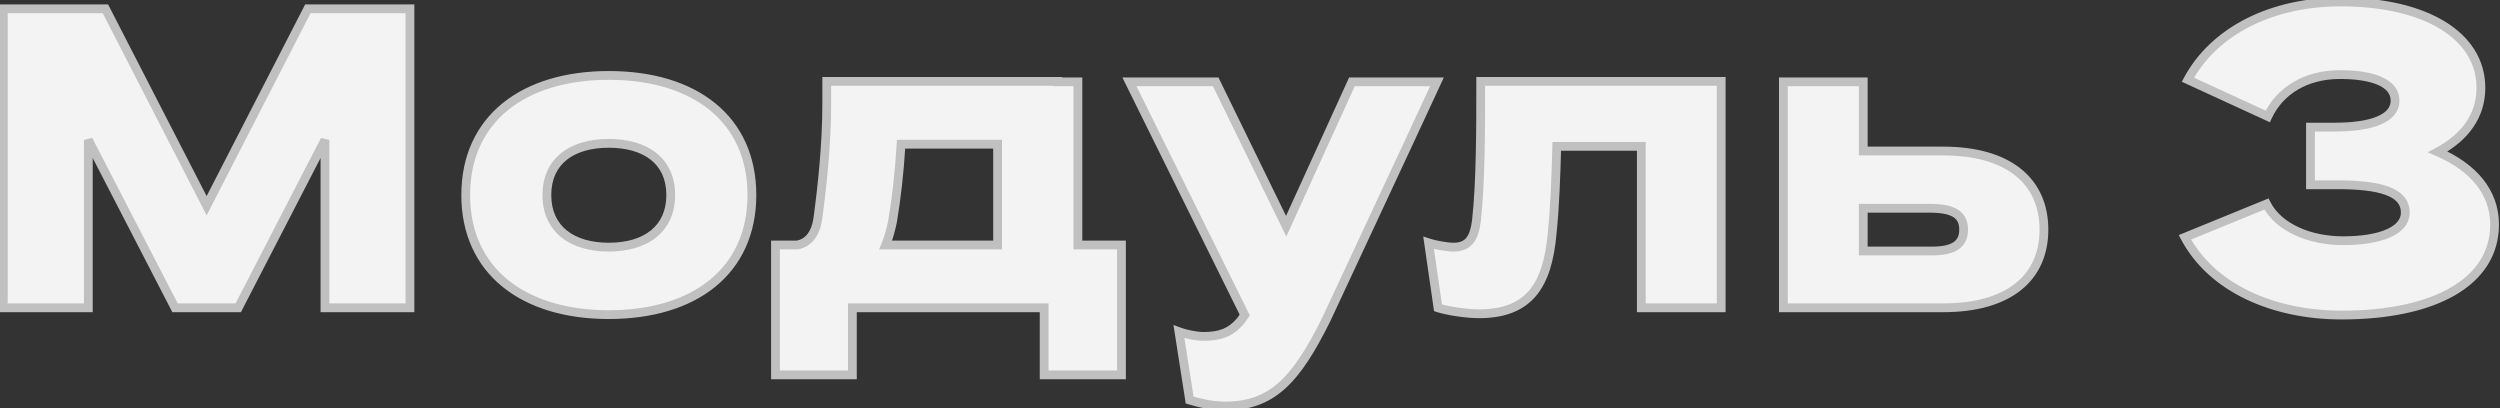
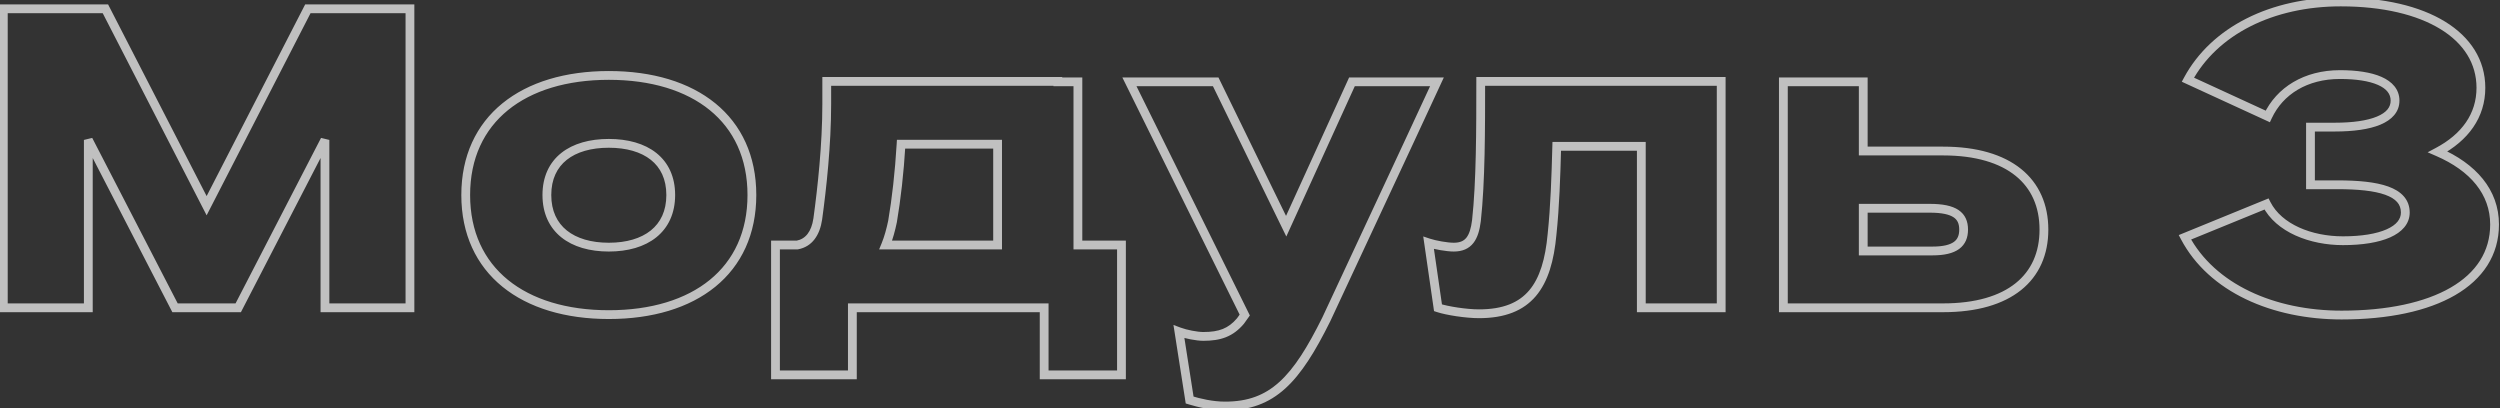
<svg xmlns="http://www.w3.org/2000/svg" width="398" height="65" viewBox="0 0 398 65" fill="none">
  <rect x="0" y="0" width="398" height="65" fill="#333333" stroke="none" />
-   <path d="M0.528 49H14.06V22.276L27.864 49H37.928L51.732 22.276V49H65.264V1.4H49.012L32.896 32.748L16.78 1.4H0.528V49ZM119.702 31.048C119.702 18.944 110.59 12.008 96.922 12.008C83.322 12.008 74.142 18.944 74.142 31.048C74.142 43.152 83.322 50.088 96.922 50.088C110.59 50.088 119.702 43.152 119.702 31.048ZM87.062 31.048C87.062 25.608 91.074 22.82 96.922 22.82C102.77 22.82 106.782 25.608 106.782 31.048C106.782 36.488 102.77 39.344 96.922 39.344C91.074 39.344 87.062 36.488 87.062 31.048ZM130.19 34.856C129.85 37.168 128.762 38.664 126.926 39.004H123.458V59.676H135.698V49H166.23V59.676H178.538V39.004H171.602V13.028H168.406C168.406 12.96 168.406 12.96 168.406 12.96H131.618V16.564C131.618 23.024 130.87 29.892 130.19 34.856ZM142.09 35.264C142.702 31.66 143.178 27.512 143.45 22.956H158.818V39.004H141.002C141.478 37.848 141.818 36.556 142.09 35.264ZM228.763 13.028H215.231L204.759 36.012L193.539 13.028H179.803L198.163 50.156L197.483 51.108C195.919 52.944 194.219 53.556 191.567 53.556C190.547 53.556 188.779 53.216 187.691 52.808L189.391 63.688C190.955 64.164 192.995 64.64 195.035 64.64C202.583 64.64 206.391 60.424 211.151 50.836C216.999 38.256 222.915 25.676 228.763 13.028ZM231.446 39.344C230.358 39.344 228.454 39.004 227.434 38.664L228.93 49C230.358 49.476 233.418 49.952 235.458 49.952C243.414 49.952 246.338 45.464 247.086 37.304C247.562 32.748 247.698 28.192 247.834 23.296H261.298V49H274.014V12.96H235.73C235.73 20.508 235.73 28.94 235.05 35.128C234.71 37.848 233.826 39.344 231.446 39.344ZM283.913 49H309.345C319.885 49 325.393 44.172 325.393 36.556C325.393 28.94 319.885 24.044 309.345 24.044H296.629V13.028H283.913V49ZM312.609 36.556C312.609 38.732 311.249 39.956 307.645 39.956H296.629V33.156H307.237C311.181 33.156 312.609 34.312 312.609 36.556ZM397.136 35.74C397.136 30.572 393.736 26.628 388.092 24.18C392.444 21.868 394.96 18.4 394.96 13.98C394.96 5.684 386.188 0.312 372.656 0.312C361.708 0.312 352.528 4.868 348.312 12.688L361.028 18.536C362.932 14.456 367.08 11.872 372.52 11.872C377.688 11.872 381.292 13.164 381.292 16.02C381.292 18.876 377.552 20.236 371.704 20.236H367.828V29.416H372.112C378.64 29.416 382.924 30.436 382.924 33.836C382.924 36.692 379.048 38.324 372.996 38.324C367.896 38.324 362.796 36.352 360.824 32.476L347.836 37.78C352.12 45.872 361.912 50.156 372.792 50.156C387.548 50.156 397.136 44.92 397.136 35.74Z" fill="#F3F3F3" />
  <path d="M0.528 49H-0.172V49.7H0.528V49ZM14.06 49V49.7H14.76V49H14.06ZM14.06 22.276L14.682 21.955L13.36 22.276H14.06ZM27.864 49L27.242 49.321L27.438 49.7H27.864V49ZM37.928 49V49.7H38.354L38.55 49.321L37.928 49ZM51.732 22.276H52.432L51.11 21.955L51.732 22.276ZM51.732 49H51.032V49.7H51.732V49ZM65.264 49V49.7H65.964V49H65.264ZM65.264 1.4H65.964V0.7H65.264V1.4ZM49.012 1.4V0.7H48.585L48.389 1.08L49.012 1.4ZM32.896 32.748L32.273 33.068L32.896 34.279L33.519 33.068L32.896 32.748ZM16.78 1.4L17.402 1.08L17.207 0.7H16.78V1.4ZM0.528 1.4V0.7H-0.172V1.4H0.528ZM0.528 49.7H14.06V48.3H0.528V49.7ZM14.76 49V22.276H13.36V49H14.76ZM13.438 22.597L27.242 49.321L28.486 48.679L14.682 21.955L13.438 22.597ZM27.864 49.7H37.928V48.3H27.864V49.7ZM38.55 49.321L52.354 22.597L51.11 21.955L37.306 48.679L38.55 49.321ZM51.032 22.276V49H52.432V22.276H51.032ZM51.732 49.7H65.264V48.3H51.732V49.7ZM65.964 49V1.4H64.564V49H65.964ZM65.264 0.7H49.012V2.1H65.264V0.7ZM48.389 1.08L32.273 32.428L33.519 33.068L49.635 1.72L48.389 1.08ZM33.519 32.428L17.402 1.08L16.157 1.72L32.273 33.068L33.519 32.428ZM16.78 0.7H0.528V2.1H16.78V0.7ZM-0.172 1.4V49H1.228V1.4H-0.172ZM120.402 31.048C120.402 24.804 118.043 19.837 113.879 16.446C109.733 13.069 103.866 11.308 96.922 11.308V12.708C103.646 12.708 109.168 14.415 112.995 17.532C116.805 20.635 119.002 25.188 119.002 31.048H120.402ZM96.922 11.308C90.011 11.308 84.144 13.07 79.99 16.446C75.819 19.836 73.442 24.802 73.442 31.048H74.842C74.842 25.19 77.055 20.636 80.873 17.532C84.71 14.414 90.233 12.708 96.922 12.708V11.308ZM73.442 31.048C73.442 37.294 75.819 42.26 79.99 45.65C84.144 49.026 90.011 50.788 96.922 50.788V49.388C90.233 49.388 84.71 47.682 80.873 44.564C77.055 41.46 74.842 36.906 74.842 31.048H73.442ZM96.922 50.788C103.866 50.788 109.733 49.026 113.879 45.65C118.043 42.259 120.402 37.292 120.402 31.048H119.002C119.002 36.908 116.805 41.461 112.995 44.564C109.168 47.681 103.646 49.388 96.922 49.388V50.788ZM87.762 31.048C87.762 28.518 88.685 26.672 90.234 25.442C91.805 24.194 94.098 23.52 96.922 23.52V22.12C93.897 22.12 91.26 22.84 89.363 24.346C87.444 25.87 86.362 28.138 86.362 31.048H87.762ZM96.922 23.52C99.745 23.52 102.038 24.194 103.609 25.442C105.158 26.672 106.082 28.518 106.082 31.048H107.482C107.482 28.138 106.399 25.87 104.48 24.346C102.584 22.84 99.946 22.12 96.922 22.12V23.52ZM106.082 31.048C106.082 33.579 105.158 35.443 103.606 36.69C102.034 37.955 99.742 38.644 96.922 38.644V40.044C99.95 40.044 102.588 39.306 104.483 37.782C106.4 36.241 107.482 33.957 107.482 31.048H106.082ZM96.922 38.644C94.102 38.644 91.81 37.955 90.237 36.69C88.686 35.443 87.762 33.579 87.762 31.048H86.362C86.362 33.957 87.444 36.241 89.36 37.782C91.256 39.306 93.894 40.044 96.922 40.044V38.644ZM130.19 34.856L130.882 34.958L130.883 34.951L130.19 34.856ZM126.926 39.004V39.704H126.99L127.053 39.692L126.926 39.004ZM123.458 39.004V38.304H122.758V39.004H123.458ZM123.458 59.676H122.758V60.376H123.458V59.676ZM135.698 59.676V60.376H136.398V59.676H135.698ZM135.698 49V48.3H134.998V49H135.698ZM166.23 49H166.93V48.3H166.23V49ZM166.23 59.676H165.53V60.376H166.23V59.676ZM178.538 59.676V60.376H179.238V59.676H178.538ZM178.538 39.004H179.238V38.304H178.538V39.004ZM171.602 39.004H170.902V39.704H171.602V39.004ZM171.602 13.028H172.302V12.328H171.602V13.028ZM168.406 13.028H167.706V13.728H168.406V13.028ZM168.406 12.96H169.106V12.26H168.406V12.96ZM131.618 12.96V12.26H130.918V12.96H131.618ZM142.09 35.264L142.775 35.408L142.777 35.395L142.78 35.381L142.09 35.264ZM143.45 22.956V22.256H142.79L142.751 22.914L143.45 22.956ZM158.818 22.956H159.518V22.256H158.818V22.956ZM158.818 39.004V39.704H159.518V39.004H158.818ZM141.002 39.004L140.354 38.737L139.956 39.704H141.002V39.004ZM129.497 34.754C129.181 36.904 128.225 38.051 126.798 38.316L127.053 39.692C129.298 39.277 130.518 37.432 130.882 34.958L129.497 34.754ZM126.926 38.304H123.458V39.704H126.926V38.304ZM122.758 39.004V59.676H124.158V39.004H122.758ZM123.458 60.376H135.698V58.976H123.458V60.376ZM136.398 59.676V49H134.998V59.676H136.398ZM135.698 49.7H166.23V48.3H135.698V49.7ZM165.53 49V59.676H166.93V49H165.53ZM166.23 60.376H178.538V58.976H166.23V60.376ZM179.238 59.676V39.004H177.838V59.676H179.238ZM178.538 38.304H171.602V39.704H178.538V38.304ZM172.302 39.004V13.028H170.902V39.004H172.302ZM171.602 12.328H168.406V13.728H171.602V12.328ZM169.106 13.028C169.106 13.028 169.106 13.028 169.106 13.028C169.106 13.027 169.106 13.027 169.106 13.027C169.106 13.027 169.106 13.027 169.106 13.027C169.106 13.027 169.106 13.027 169.106 13.026C169.106 13.026 169.106 13.026 169.106 13.026C169.106 13.026 169.106 13.026 169.106 13.026C169.106 13.025 169.106 13.025 169.106 13.025C169.106 13.025 169.106 13.025 169.106 13.025C169.106 13.025 169.106 13.025 169.106 13.024C169.106 13.024 169.106 13.024 169.106 13.024C169.106 13.024 169.106 13.024 169.106 13.024C169.106 13.024 169.106 13.024 169.106 13.023C169.106 13.023 169.106 13.023 169.106 13.023C169.106 13.023 169.106 13.023 169.106 13.023C169.106 13.022 169.106 13.022 169.106 13.022C169.106 13.022 169.106 13.022 169.106 13.022C169.106 13.022 169.106 13.022 169.106 13.021C169.106 13.021 169.106 13.021 169.106 13.021C169.106 13.021 169.106 13.021 169.106 13.021C169.106 13.021 169.106 13.021 169.106 13.02C169.106 13.02 169.106 13.02 169.106 13.02C169.106 13.02 169.106 13.02 169.106 13.02C169.106 13.02 169.106 13.019 169.106 13.019C169.106 13.019 169.106 13.019 169.106 13.019C169.106 13.019 169.106 13.019 169.106 13.018C169.106 13.018 169.106 13.018 169.106 13.018C169.106 13.018 169.106 13.018 169.106 13.018C169.106 13.018 169.106 13.018 169.106 13.017C169.106 13.017 169.106 13.017 169.106 13.017C169.106 13.017 169.106 13.017 169.106 13.017C169.106 13.017 169.106 13.017 169.106 13.016C169.106 13.016 169.106 13.016 169.106 13.016C169.106 13.016 169.106 13.016 169.106 13.016C169.106 13.016 169.106 13.015 169.106 13.015C169.106 13.015 169.106 13.015 169.106 13.015C169.106 13.015 169.106 13.015 169.106 13.015C169.106 13.014 169.106 13.014 169.106 13.014C169.106 13.014 169.106 13.014 169.106 13.014C169.106 13.014 169.106 13.014 169.106 13.014C169.106 13.014 169.106 13.013 169.106 13.013C169.106 13.013 169.106 13.013 169.106 13.013C169.106 13.013 169.106 13.013 169.106 13.013C169.106 13.012 169.106 13.012 169.106 13.012C169.106 13.012 169.106 13.012 169.106 13.012C169.106 13.012 169.106 13.012 169.106 13.012C169.106 13.011 169.106 13.011 169.106 13.011C169.106 13.011 169.106 13.011 169.106 13.011C169.106 13.011 169.106 13.011 169.106 13.011C169.106 13.011 169.106 13.01 169.106 13.01C169.106 13.01 169.106 13.01 169.106 13.01C169.106 13.01 169.106 13.01 169.106 13.01C169.106 13.009 169.106 13.009 169.106 13.009C169.106 13.009 169.106 13.009 169.106 13.009C169.106 13.009 169.106 13.009 169.106 13.009C169.106 13.009 169.106 13.008 169.106 13.008C169.106 13.008 169.106 13.008 169.106 13.008C169.106 13.008 169.106 13.008 169.106 13.008C169.106 13.008 169.106 13.008 169.106 13.007C169.106 13.007 169.106 13.007 169.106 13.007C169.106 13.007 169.106 13.007 169.106 13.007C169.106 13.007 169.106 13.007 169.106 13.007C169.106 13.006 169.106 13.006 169.106 13.006C169.106 13.006 169.106 13.006 169.106 13.006C169.106 13.006 169.106 13.006 169.106 13.006C169.106 13.005 169.106 13.005 169.106 13.005C169.106 13.005 169.106 13.005 169.106 13.005C169.106 13.005 169.106 13.005 169.106 13.005C169.106 13.005 169.106 13.004 169.106 13.004C169.106 13.004 169.106 13.004 169.106 13.004C169.106 13.004 169.106 13.004 169.106 13.004C169.106 13.004 169.106 13.004 169.106 13.003C169.106 13.003 169.106 13.003 169.106 13.003C169.106 13.003 169.106 13.003 169.106 13.003C169.106 13.003 169.106 13.003 169.106 13.003C169.106 13.002 169.106 13.002 169.106 13.002C169.106 13.002 169.106 13.002 169.106 13.002C169.106 13.002 169.106 13.002 169.106 13.002C169.106 13.002 169.106 13.002 169.106 13.001C169.106 13.001 169.106 13.001 169.106 13.001C169.106 13.001 169.106 13.001 169.106 13.001C169.106 13.001 169.106 13.001 169.106 13.001C169.106 13.001 169.106 13 169.106 13C169.106 13 169.106 13 169.106 13C169.106 13 169.106 13 169.106 13C169.106 13 169.106 12.999 169.106 12.999C169.106 12.999 169.106 12.999 169.106 12.999C169.106 12.999 169.106 12.999 169.106 12.999C169.106 12.999 169.106 12.999 169.106 12.999C169.106 12.998 169.106 12.998 169.106 12.998C169.106 12.998 169.106 12.998 169.106 12.998C169.106 12.998 169.106 12.998 169.106 12.998C169.106 12.998 169.106 12.998 169.106 12.998C169.106 12.997 169.106 12.997 169.106 12.997C169.106 12.997 169.106 12.997 169.106 12.997C169.106 12.997 169.106 12.997 169.106 12.997C169.106 12.997 169.106 12.997 169.106 12.996C169.106 12.996 169.106 12.996 169.106 12.996C169.106 12.996 169.106 12.996 169.106 12.996C169.106 12.996 169.106 12.996 169.106 12.996C169.106 12.996 169.106 12.995 169.106 12.995C169.106 12.995 169.106 12.995 169.106 12.995C169.106 12.995 169.106 12.995 169.106 12.995C169.106 12.995 169.106 12.995 169.106 12.995C169.106 12.995 169.106 12.995 169.106 12.994C169.106 12.994 169.106 12.994 169.106 12.994C169.106 12.994 169.106 12.994 169.106 12.994C169.106 12.994 169.106 12.994 169.106 12.994C169.106 12.994 169.106 12.993 169.106 12.993C169.106 12.993 169.106 12.993 169.106 12.993C169.106 12.993 169.106 12.993 169.106 12.993C169.106 12.993 169.106 12.993 169.106 12.993C169.106 12.993 169.106 12.992 169.106 12.992C169.106 12.992 169.106 12.992 169.106 12.992C169.106 12.992 169.106 12.992 169.106 12.992C169.106 12.992 169.106 12.992 169.106 12.992C169.106 12.992 169.106 12.992 169.106 12.992C169.106 12.991 169.106 12.991 169.106 12.991C169.106 12.991 169.106 12.991 169.106 12.991C169.106 12.991 169.106 12.991 169.106 12.991C169.106 12.991 169.106 12.991 169.106 12.991C169.106 12.99 169.106 12.99 169.106 12.99C169.106 12.99 169.106 12.99 169.106 12.99C169.106 12.99 169.106 12.99 169.106 12.99C169.106 12.99 169.106 12.99 169.106 12.99C169.106 12.989 169.106 12.989 169.106 12.989C169.106 12.989 169.106 12.989 169.106 12.989C169.106 12.989 169.106 12.989 169.106 12.989C169.106 12.989 169.106 12.989 169.106 12.989C169.106 12.989 169.106 12.989 169.106 12.989C169.106 12.988 169.106 12.988 169.106 12.988C169.106 12.988 169.106 12.988 169.106 12.988C169.106 12.988 169.106 12.988 169.106 12.988C169.106 12.988 169.106 12.988 169.106 12.988C169.106 12.988 169.106 12.987 169.106 12.987C169.106 12.987 169.106 12.987 169.106 12.987C169.106 12.987 169.106 12.987 169.106 12.987C169.106 12.987 169.106 12.987 169.106 12.987C169.106 12.987 169.106 12.987 169.106 12.986C169.106 12.986 169.106 12.986 169.106 12.986C169.106 12.986 169.106 12.986 169.106 12.986C169.106 12.986 169.106 12.986 169.106 12.986C169.106 12.986 169.106 12.986 169.106 12.986C169.106 12.986 169.106 12.986 169.106 12.986C169.106 12.985 169.106 12.985 169.106 12.985C169.106 12.985 169.106 12.985 169.106 12.985C169.106 12.985 169.106 12.985 169.106 12.985C169.106 12.985 169.106 12.985 169.106 12.985C169.106 12.985 169.106 12.985 169.106 12.984C169.106 12.984 169.106 12.984 169.106 12.984C169.106 12.984 169.106 12.984 169.106 12.984C169.106 12.984 169.106 12.984 169.106 12.984C169.106 12.984 169.106 12.984 169.106 12.984C169.106 12.984 169.106 12.983 169.106 12.983C169.106 12.983 169.106 12.983 169.106 12.983C169.106 12.983 169.106 12.983 169.106 12.983C169.106 12.983 169.106 12.983 169.106 12.983C169.106 12.983 169.106 12.983 169.106 12.983C169.106 12.983 169.106 12.982 169.106 12.982C169.106 12.982 169.106 12.982 169.106 12.982C169.106 12.982 169.106 12.982 169.106 12.982C169.106 12.982 169.106 12.982 169.106 12.982C169.106 12.982 169.106 12.982 169.106 12.982C169.106 12.982 169.106 12.982 169.106 12.982C169.106 12.982 169.106 12.981 169.106 12.981C169.106 12.981 169.106 12.981 169.106 12.981C169.106 12.981 169.106 12.981 169.106 12.981C169.106 12.981 169.106 12.981 169.106 12.981C169.106 12.981 169.106 12.981 169.106 12.981C169.106 12.981 169.106 12.98 169.106 12.98C169.106 12.98 169.106 12.98 169.106 12.98C169.106 12.98 169.106 12.98 169.106 12.98C169.106 12.98 169.106 12.98 169.106 12.98C169.106 12.98 169.106 12.98 169.106 12.98C169.106 12.98 169.106 12.98 169.106 12.98C169.106 12.979 169.106 12.979 169.106 12.979C169.106 12.979 169.106 12.979 169.106 12.979C169.106 12.979 169.106 12.979 169.106 12.979C169.106 12.979 169.106 12.979 169.106 12.979C169.106 12.979 169.106 12.979 169.106 12.979C169.106 12.979 169.106 12.979 169.106 12.979C169.106 12.979 169.106 12.978 169.106 12.978C169.106 12.978 169.106 12.978 169.106 12.978C169.106 12.978 169.106 12.978 169.106 12.978C169.106 12.978 169.106 12.978 169.106 12.978C169.106 12.978 169.106 12.978 169.106 12.978C169.106 12.978 169.106 12.978 169.106 12.978C169.106 12.977 169.106 12.977 169.106 12.977C169.106 12.977 169.106 12.977 169.106 12.977C169.106 12.977 169.106 12.977 169.106 12.977C169.106 12.977 169.106 12.977 169.106 12.977C169.106 12.977 169.106 12.977 169.106 12.977C169.106 12.977 169.106 12.977 169.106 12.977C169.106 12.976 169.106 12.976 169.106 12.976C169.106 12.976 169.106 12.976 169.106 12.976C169.106 12.976 169.106 12.976 169.106 12.976C169.106 12.976 169.106 12.976 169.106 12.976C169.106 12.976 169.106 12.976 169.106 12.976C169.106 12.976 169.106 12.976 169.106 12.976C169.106 12.976 169.106 12.976 169.106 12.976C169.106 12.976 169.106 12.975 169.106 12.975C169.106 12.975 169.106 12.975 169.106 12.975C169.106 12.975 169.106 12.975 169.106 12.975C169.106 12.975 169.106 12.975 169.106 12.975C169.106 12.975 169.106 12.975 169.106 12.975C169.106 12.975 169.106 12.975 169.106 12.975C169.106 12.975 169.106 12.975 169.106 12.975C169.106 12.975 169.106 12.974 169.106 12.974C169.106 12.974 169.106 12.974 169.106 12.974C169.106 12.974 169.106 12.974 169.106 12.974C169.106 12.974 169.106 12.974 169.106 12.974C169.106 12.974 169.106 12.974 169.106 12.974C169.106 12.974 169.106 12.974 169.106 12.974C169.106 12.974 169.106 12.974 169.106 12.973C169.106 12.973 169.106 12.973 169.106 12.973C169.106 12.973 169.106 12.973 169.106 12.973C169.106 12.973 169.106 12.973 169.106 12.973C169.106 12.973 169.106 12.973 169.106 12.973C169.106 12.973 169.106 12.973 169.106 12.973C169.106 12.973 169.106 12.973 169.106 12.973C169.106 12.973 169.106 12.973 169.106 12.973C169.106 12.973 169.106 12.973 169.106 12.973C169.106 12.972 169.106 12.972 169.106 12.972C169.106 12.972 169.106 12.972 169.106 12.972C169.106 12.972 169.106 12.972 169.106 12.972C169.106 12.972 169.106 12.972 169.106 12.972C169.106 12.972 169.106 12.972 169.106 12.972C169.106 12.972 169.106 12.972 169.106 12.972C169.106 12.972 169.106 12.972 169.106 12.972C169.106 12.972 169.106 12.972 169.106 12.972C169.106 12.971 169.106 12.971 169.106 12.971C169.106 12.971 169.106 12.971 169.106 12.971C169.106 12.971 169.106 12.971 169.106 12.971C169.106 12.971 169.106 12.971 169.106 12.971C169.106 12.971 169.106 12.971 169.106 12.971C169.106 12.971 169.106 12.971 169.106 12.971C169.106 12.971 169.106 12.971 169.106 12.971C169.106 12.971 169.106 12.971 169.106 12.97C169.106 12.97 169.106 12.97 169.106 12.97C169.106 12.97 169.106 12.97 169.106 12.97C169.106 12.97 169.106 12.97 169.106 12.97C169.106 12.97 169.106 12.97 169.106 12.97C169.106 12.97 169.106 12.97 169.106 12.97C169.106 12.97 169.106 12.97 169.106 12.97C169.106 12.97 169.106 12.97 169.106 12.97C169.106 12.97 169.106 12.97 169.106 12.97C169.106 12.97 169.106 12.97 169.106 12.97C169.106 12.97 169.106 12.97 169.106 12.969C169.106 12.969 169.106 12.969 169.106 12.969C169.106 12.969 169.106 12.969 169.106 12.969C169.106 12.969 169.106 12.969 169.106 12.969C169.106 12.969 169.106 12.969 169.106 12.969C169.106 12.969 169.106 12.969 169.106 12.969C169.106 12.969 169.106 12.969 169.106 12.969C169.106 12.969 169.106 12.969 169.106 12.969C169.106 12.969 169.106 12.969 169.106 12.969C169.106 12.969 169.106 12.969 169.106 12.969C169.106 12.969 169.106 12.968 169.106 12.968C169.106 12.968 169.106 12.968 169.106 12.968C169.106 12.968 169.106 12.968 169.106 12.968C169.106 12.968 169.106 12.968 169.106 12.968C169.106 12.968 169.106 12.968 169.106 12.968C169.106 12.968 169.106 12.968 169.106 12.968C169.106 12.968 169.106 12.968 169.106 12.968C169.106 12.968 169.106 12.968 169.106 12.968C169.106 12.968 169.106 12.968 169.106 12.968C169.106 12.968 169.106 12.968 169.106 12.967C169.106 12.967 169.106 12.967 169.106 12.967C169.106 12.967 169.106 12.967 169.106 12.967C169.106 12.967 169.106 12.967 169.106 12.967C169.106 12.967 169.106 12.967 169.106 12.967C169.106 12.967 169.106 12.967 169.106 12.967C169.106 12.967 169.106 12.967 169.106 12.967C169.106 12.967 169.106 12.967 169.106 12.967C169.106 12.967 169.106 12.967 169.106 12.967C169.106 12.967 169.106 12.967 169.106 12.967C169.106 12.967 169.106 12.967 169.106 12.967C169.106 12.967 169.106 12.967 169.106 12.967C169.106 12.966 169.106 12.966 169.106 12.966C169.106 12.966 169.106 12.966 169.106 12.966C169.106 12.966 169.106 12.966 169.106 12.966C169.106 12.966 169.106 12.966 169.106 12.966C169.106 12.966 169.106 12.966 169.106 12.966C169.106 12.966 169.106 12.966 169.106 12.966C169.106 12.966 169.106 12.966 169.106 12.966C169.106 12.966 169.106 12.966 169.106 12.966C169.106 12.966 169.106 12.966 169.106 12.966C169.106 12.966 169.106 12.966 169.106 12.966C169.106 12.966 169.106 12.966 169.106 12.966C169.106 12.966 169.106 12.966 169.106 12.966C169.106 12.966 169.106 12.966 169.106 12.966C169.106 12.966 169.106 12.966 169.106 12.966C169.106 12.965 169.106 12.965 169.106 12.965C169.106 12.965 169.106 12.965 169.106 12.965C169.106 12.965 169.106 12.965 169.106 12.965C169.106 12.965 169.106 12.965 169.106 12.965C169.106 12.965 169.106 12.965 169.106 12.965C169.106 12.965 169.106 12.965 169.106 12.965C169.106 12.965 169.106 12.965 169.106 12.965C169.106 12.965 169.106 12.965 169.106 12.965C169.106 12.965 169.106 12.965 169.106 12.965C169.106 12.965 169.106 12.965 169.106 12.965C169.106 12.965 169.106 12.965 169.106 12.965C169.106 12.965 169.106 12.965 169.106 12.965C169.106 12.965 169.106 12.965 169.106 12.965C169.106 12.964 169.106 12.964 169.106 12.964C169.106 12.964 169.106 12.964 169.106 12.964C169.106 12.964 169.106 12.964 169.106 12.964C169.106 12.964 169.106 12.964 169.106 12.964C169.106 12.964 169.106 12.964 169.106 12.964C169.106 12.964 169.106 12.964 169.106 12.964C169.106 12.964 169.106 12.964 169.106 12.964C169.106 12.964 169.106 12.964 169.106 12.964C169.106 12.964 169.106 12.964 169.106 12.964C169.106 12.964 169.106 12.964 169.106 12.964C169.106 12.964 169.106 12.964 169.106 12.964C169.106 12.964 169.106 12.964 169.106 12.964C169.106 12.964 169.106 12.964 169.106 12.964C169.106 12.964 169.106 12.964 169.106 12.964C169.106 12.964 169.106 12.964 169.106 12.964C169.106 12.964 169.106 12.964 169.106 12.964C169.106 12.964 169.106 12.963 169.106 12.963C169.106 12.963 169.106 12.963 169.106 12.963C169.106 12.963 169.106 12.963 169.106 12.963C169.106 12.963 169.106 12.963 169.106 12.963C169.106 12.963 169.106 12.963 169.106 12.963C169.106 12.963 169.106 12.963 169.106 12.963C169.106 12.963 169.106 12.963 169.106 12.963C169.106 12.963 169.106 12.963 169.106 12.963C169.106 12.963 169.106 12.963 169.106 12.963C169.106 12.963 169.106 12.963 169.106 12.963C169.106 12.963 169.106 12.963 169.106 12.963C169.106 12.963 169.106 12.963 169.106 12.963C169.106 12.963 169.106 12.963 169.106 12.963C169.106 12.963 169.106 12.963 169.106 12.963C169.106 12.963 169.106 12.963 169.106 12.963C169.106 12.963 169.106 12.963 169.106 12.963C169.106 12.963 169.106 12.963 169.106 12.963C169.106 12.963 169.106 12.963 169.106 12.963C169.106 12.963 169.106 12.963 169.106 12.963C169.106 12.963 169.106 12.963 169.106 12.963C169.106 12.963 169.106 12.963 169.106 12.963C169.106 12.963 169.106 12.963 169.106 12.963C169.106 12.963 169.106 12.963 169.106 12.962C169.106 12.962 169.106 12.962 169.106 12.962C169.106 12.962 169.106 12.962 169.106 12.962C169.106 12.962 169.106 12.962 169.106 12.962C169.106 12.962 169.106 12.962 169.106 12.962C169.106 12.962 169.106 12.962 169.106 12.962C169.106 12.962 169.106 12.962 169.106 12.962C169.106 12.962 169.106 12.962 169.106 12.962C169.106 12.962 169.106 12.962 169.106 12.962C169.106 12.962 169.106 12.962 169.106 12.962C169.106 12.962 169.106 12.962 169.106 12.962C169.106 12.962 169.106 12.962 169.106 12.962C169.106 12.962 169.106 12.962 169.106 12.962C169.106 12.962 169.106 12.962 169.106 12.962C169.106 12.962 169.106 12.962 169.106 12.962C169.106 12.962 169.106 12.962 169.106 12.962C169.106 12.962 169.106 12.962 169.106 12.962C169.106 12.962 169.106 12.962 169.106 12.962C169.106 12.962 169.106 12.962 169.106 12.962C169.106 12.962 169.106 12.962 169.106 12.962C169.106 12.962 169.106 12.962 169.106 12.962C169.106 12.962 169.106 12.962 169.106 12.962C169.106 12.962 169.106 12.962 169.106 12.962C169.106 12.962 169.106 12.962 169.106 12.962C169.106 12.962 169.106 12.962 169.106 12.961C169.106 12.961 169.106 12.961 169.106 12.961C169.106 12.961 169.106 12.961 169.106 12.961C169.106 12.961 169.106 12.961 169.106 12.961C169.106 12.961 169.106 12.961 169.106 12.961C169.106 12.961 169.106 12.961 169.106 12.961C169.106 12.961 169.106 12.961 169.106 12.961C169.106 12.961 169.106 12.961 169.106 12.961C169.106 12.961 169.106 12.961 169.106 12.961C169.106 12.961 169.106 12.961 169.106 12.961C169.106 12.961 169.106 12.961 169.106 12.961C169.106 12.961 169.106 12.961 169.106 12.961C169.106 12.961 169.106 12.961 169.106 12.961C169.106 12.961 169.106 12.961 169.106 12.961C169.106 12.961 169.106 12.961 169.106 12.961C169.106 12.961 169.106 12.961 169.106 12.961C169.106 12.961 169.106 12.961 169.106 12.961C169.106 12.961 169.106 12.961 169.106 12.961C169.106 12.961 169.106 12.961 169.106 12.961C169.106 12.961 169.106 12.961 169.106 12.961C169.106 12.961 169.106 12.961 169.106 12.961C169.106 12.961 169.106 12.961 169.106 12.961C169.106 12.961 169.106 12.961 169.106 12.961C169.106 12.961 169.106 12.961 169.106 12.961C169.106 12.961 169.106 12.961 169.106 12.961C169.106 12.961 169.106 12.961 169.106 12.961C169.106 12.961 169.106 12.961 169.106 12.961C169.106 12.961 169.106 12.961 169.106 12.961C169.106 12.961 169.106 12.961 169.106 12.961C169.106 12.961 169.106 12.961 169.106 12.961C169.106 12.961 169.106 12.961 169.106 12.961C169.106 12.961 169.106 12.961 169.106 12.961C169.106 12.961 169.106 12.961 169.106 12.961C169.106 12.961 169.106 12.961 169.106 12.961C169.106 12.961 169.106 12.961 169.106 12.961C169.106 12.961 169.106 12.961 169.106 12.961C169.106 12.961 169.106 12.961 169.106 12.961C169.106 12.961 169.106 12.961 169.106 12.961C169.106 12.961 169.106 12.961 169.106 12.961C169.106 12.961 169.106 12.961 169.106 12.961C169.106 12.961 169.106 12.961 169.106 12.961C169.106 12.961 169.106 12.961 169.106 12.961C169.106 12.961 169.106 12.961 169.106 12.961C169.106 12.96 169.106 12.96 169.106 12.96C169.106 12.96 169.106 12.96 169.106 12.96C169.106 12.96 169.106 12.96 169.106 12.96C169.106 12.96 169.106 12.96 169.106 12.96C169.106 12.96 169.106 12.96 169.106 12.96C169.106 12.96 169.106 12.96 169.106 12.96C169.106 12.96 169.106 12.96 169.106 12.96C169.106 12.96 169.106 12.96 169.106 12.96C169.106 12.96 169.106 12.96 169.106 12.96C169.106 12.96 169.106 12.96 169.106 12.96C169.106 12.96 169.106 12.96 169.106 12.96C169.106 12.96 169.106 12.96 169.106 12.96C169.106 12.96 169.106 12.96 169.106 12.96C169.106 12.96 169.106 12.96 169.106 12.96C169.106 12.96 169.106 12.96 169.106 12.96C169.106 12.96 169.106 12.96 169.106 12.96C169.106 12.96 169.106 12.96 169.106 12.96C169.106 12.96 169.106 12.96 169.106 12.96C169.106 12.96 169.106 12.96 169.106 12.96C169.106 12.96 169.106 12.96 169.106 12.96C169.106 12.96 169.106 12.96 169.106 12.96C169.106 12.96 169.106 12.96 169.106 12.96C169.106 12.96 169.106 12.96 169.106 12.96C169.106 12.96 169.106 12.96 169.106 12.96C169.106 12.96 169.106 12.96 169.106 12.96C169.106 12.96 169.106 12.96 169.106 12.96C169.106 12.96 169.106 12.96 169.106 12.96C169.106 12.96 169.106 12.96 169.106 12.96C169.106 12.96 169.106 12.96 169.106 12.96C169.106 12.96 169.106 12.96 169.106 12.96C169.106 12.96 169.106 12.96 169.106 12.96C169.106 12.96 169.106 12.96 169.106 12.96C169.106 12.96 169.106 12.96 169.106 12.96C169.106 12.96 169.106 12.96 169.106 12.96C169.106 12.96 169.106 12.96 169.106 12.96C169.106 12.96 169.106 12.96 169.106 12.96C169.106 12.96 169.106 12.96 169.106 12.96C169.106 12.96 169.106 12.96 169.106 12.96C169.106 12.96 169.106 12.96 169.106 12.96C169.106 12.96 169.106 12.96 169.106 12.96C169.106 12.96 169.106 12.96 169.106 12.96C169.106 12.96 169.106 12.96 169.106 12.96C169.106 12.96 169.106 12.96 169.106 12.96C169.106 12.96 169.106 12.96 169.106 12.96C169.106 12.96 169.106 12.96 169.106 12.96C169.106 12.96 169.106 12.96 169.106 12.96C169.106 12.96 169.106 12.96 169.106 12.96C169.106 12.96 169.106 12.96 169.106 12.96C169.106 12.96 169.106 12.96 169.106 12.96C169.106 12.96 169.106 12.96 169.106 12.96C169.106 12.96 169.106 12.96 169.106 12.96C169.106 12.96 169.106 12.96 169.106 12.96C169.106 12.96 169.106 12.96 169.106 12.96C169.106 12.96 169.106 12.96 169.106 12.96C169.106 12.96 169.106 12.96 169.106 12.96C169.106 12.96 169.106 12.96 169.106 12.96C169.106 12.96 169.106 12.96 169.106 12.96C169.106 12.96 169.106 12.96 169.106 12.96C169.106 12.96 169.106 12.96 169.106 12.96C169.106 12.96 169.106 12.96 169.106 12.96C169.106 12.96 169.106 12.96 169.106 12.96C169.106 12.96 169.106 12.96 169.106 12.96C169.106 12.96 169.106 12.96 169.106 12.96C169.106 12.96 169.106 12.96 169.106 12.96C169.106 12.96 169.106 12.96 169.106 12.96C169.106 12.96 169.106 12.96 169.106 12.96C169.106 12.96 169.106 12.96 169.106 12.96C169.106 12.96 169.106 12.96 169.106 12.96C169.106 12.96 169.106 12.96 169.106 12.96C169.106 12.96 169.106 12.96 169.106 12.96C169.106 12.96 169.106 12.96 169.106 12.96C169.106 12.96 169.106 12.96 169.106 12.96C169.106 12.96 169.106 12.96 169.106 12.96C169.106 12.96 169.106 12.96 169.106 12.96C169.106 12.96 169.106 12.96 169.106 12.96C169.106 12.96 169.106 12.96 169.106 12.96C169.106 12.96 169.106 12.96 169.106 12.96C169.106 12.96 169.106 12.96 169.106 12.96C169.106 12.96 169.106 12.96 169.106 12.96C169.106 12.96 169.106 12.96 169.106 12.96C169.106 12.96 169.106 12.96 169.106 12.96C169.106 12.96 169.106 12.96 169.106 12.96C169.106 12.96 169.106 12.96 169.106 12.96C169.106 12.96 169.106 12.96 169.106 12.96C169.106 12.96 169.106 12.96 169.106 12.96C169.106 12.96 169.106 12.96 169.106 12.96C169.106 12.96 169.106 12.96 169.106 12.96C169.106 12.96 169.106 12.96 169.106 12.96C169.106 12.96 169.106 12.96 169.106 12.96C169.106 12.96 169.106 12.96 169.106 12.96C169.106 12.96 169.106 12.96 169.106 12.96C169.106 12.96 169.106 12.96 169.106 12.96C169.106 12.96 169.106 12.96 169.106 12.96C169.106 12.96 169.106 12.96 169.106 12.96C169.106 12.96 169.106 12.96 169.106 12.96C169.106 12.96 169.106 12.96 169.106 12.96C169.106 12.96 169.106 12.96 169.106 12.96C169.106 12.96 169.106 12.96 169.106 12.96C169.106 12.96 169.106 12.96 169.106 12.96C169.106 12.96 169.106 12.96 169.106 12.96C169.106 12.96 169.106 12.96 169.106 12.96C169.106 12.96 169.106 12.96 169.106 12.96C169.106 12.96 168.406 12.96 168.406 12.96C168.406 12.96 167.706 12.96 167.706 12.96C167.706 12.96 167.706 12.96 167.706 12.96C167.706 12.96 167.706 12.96 167.706 12.96C167.706 12.96 167.706 12.96 167.706 12.96C167.706 12.96 167.706 12.96 167.706 12.96C167.706 12.96 167.706 12.96 167.706 12.96C167.706 12.96 167.706 12.96 167.706 12.96C167.706 12.96 167.706 12.96 167.706 12.96C167.706 12.96 167.706 12.96 167.706 12.96C167.706 12.96 167.706 12.96 167.706 12.96C167.706 12.96 167.706 12.96 167.706 12.96C167.706 12.96 167.706 12.96 167.706 12.96C167.706 12.96 167.706 12.96 167.706 12.96C167.706 12.96 167.706 12.96 167.706 12.96C167.706 12.96 167.706 12.96 167.706 12.96C167.706 12.96 167.706 12.96 167.706 12.96C167.706 12.96 167.706 12.96 167.706 12.96C167.706 12.96 167.706 12.96 167.706 12.96C167.706 12.96 167.706 12.96 167.706 12.96C167.706 12.96 167.706 12.96 167.706 12.96C167.706 12.96 167.706 12.96 167.706 12.96C167.706 12.96 167.706 12.96 167.706 12.96C167.706 12.96 167.706 12.96 167.706 12.96C167.706 12.96 167.706 12.96 167.706 12.96C167.706 12.96 167.706 12.96 167.706 12.96C167.706 12.96 167.706 12.96 167.706 12.96C167.706 12.96 167.706 12.96 167.706 12.96C167.706 12.96 167.706 12.96 167.706 12.96C167.706 12.96 167.706 12.96 167.706 12.96C167.706 12.96 167.706 12.96 167.706 12.96C167.706 12.96 167.706 12.96 167.706 12.96C167.706 12.96 167.706 12.96 167.706 12.96C167.706 12.96 167.706 12.96 167.706 12.96C167.706 12.96 167.706 12.96 167.706 12.96C167.706 12.96 167.706 12.96 167.706 12.96C167.706 12.96 167.706 12.96 167.706 12.96C167.706 12.96 167.706 12.96 167.706 12.96C167.706 12.96 167.706 12.96 167.706 12.96C167.706 12.96 167.706 12.96 167.706 12.96C167.706 12.96 167.706 12.96 167.706 12.96C167.706 12.96 167.706 12.96 167.706 12.96C167.706 12.96 167.706 12.96 167.706 12.96C167.706 12.96 167.706 12.96 167.706 12.96C167.706 12.96 167.706 12.96 167.706 12.96C167.706 12.96 167.706 12.96 167.706 12.96C167.706 12.96 167.706 12.96 167.706 12.96C167.706 12.96 167.706 12.96 167.706 12.96C167.706 12.96 167.706 12.96 167.706 12.96C167.706 12.96 167.706 12.96 167.706 12.96C167.706 12.96 167.706 12.96 167.706 12.96C167.706 12.96 167.706 12.96 167.706 12.96C167.706 12.96 167.706 12.96 167.706 12.96C167.706 12.96 167.706 12.96 167.706 12.96C167.706 12.96 167.706 12.96 167.706 12.96C167.706 12.96 167.706 12.96 167.706 12.96C167.706 12.96 167.706 12.96 167.706 12.96C167.706 12.96 167.706 12.96 167.706 12.96C167.706 12.96 167.706 12.96 167.706 12.96C167.706 12.96 167.706 12.96 167.706 12.96C167.706 12.96 167.706 12.96 167.706 12.96C167.706 12.96 167.706 12.96 167.706 12.96C167.706 12.96 167.706 12.96 167.706 12.96C167.706 12.96 167.706 12.96 167.706 12.96C167.706 12.96 167.706 12.96 167.706 12.96C167.706 12.96 167.706 12.96 167.706 12.96C167.706 12.96 167.706 12.96 167.706 12.96C167.706 12.96 167.706 12.96 167.706 12.96C167.706 12.96 167.706 12.96 167.706 12.96C167.706 12.96 167.706 12.96 167.706 12.96C167.706 12.96 167.706 12.96 167.706 12.96C167.706 12.96 167.706 12.96 167.706 12.96C167.706 12.96 167.706 12.96 167.706 12.96C167.706 12.96 167.706 12.96 167.706 12.96C167.706 12.96 167.706 12.96 167.706 12.96C167.706 12.96 167.706 12.96 167.706 12.96C167.706 12.96 167.706 12.96 167.706 12.96C167.706 12.96 167.706 12.96 167.706 12.96C167.706 12.96 167.706 12.96 167.706 12.96C167.706 12.96 167.706 12.96 167.706 12.96C167.706 12.96 167.706 12.96 167.706 12.96C167.706 12.96 167.706 12.96 167.706 12.96C167.706 12.96 167.706 12.96 167.706 12.96C167.706 12.96 167.706 12.96 167.706 12.96C167.706 12.96 167.706 12.96 167.706 12.96C167.706 12.96 167.706 12.96 167.706 12.96C167.706 12.96 167.706 12.96 167.706 12.96C167.706 12.96 167.706 12.96 167.706 12.96C167.706 12.96 167.706 12.96 167.706 12.96C167.706 12.96 167.706 12.96 167.706 12.96C167.706 12.96 167.706 12.96 167.706 12.96C167.706 12.96 167.706 12.96 167.706 12.96C167.706 12.96 167.706 12.96 167.706 12.96C167.706 12.96 167.706 12.96 167.706 12.96C167.706 12.96 167.706 12.96 167.706 12.96C167.706 12.96 167.706 12.96 167.706 12.96C167.706 12.96 167.706 12.96 167.706 12.96C167.706 12.96 167.706 12.96 167.706 12.96C167.706 12.96 167.706 12.96 167.706 12.96C167.706 12.96 167.706 12.96 167.706 12.96C167.706 12.96 167.706 12.96 167.706 12.96C167.706 12.96 167.706 12.96 167.706 12.96C167.706 12.96 167.706 12.96 167.706 12.96C167.706 12.96 167.706 12.96 167.706 12.961C167.706 12.961 167.706 12.961 167.706 12.961C167.706 12.961 167.706 12.961 167.706 12.961C167.706 12.961 167.706 12.961 167.706 12.961C167.706 12.961 167.706 12.961 167.706 12.961C167.706 12.961 167.706 12.961 167.706 12.961C167.706 12.961 167.706 12.961 167.706 12.961C167.706 12.961 167.706 12.961 167.706 12.961C167.706 12.961 167.706 12.961 167.706 12.961C167.706 12.961 167.706 12.961 167.706 12.961C167.706 12.961 167.706 12.961 167.706 12.961C167.706 12.961 167.706 12.961 167.706 12.961C167.706 12.961 167.706 12.961 167.706 12.961C167.706 12.961 167.706 12.961 167.706 12.961C167.706 12.961 167.706 12.961 167.706 12.961C167.706 12.961 167.706 12.961 167.706 12.961C167.706 12.961 167.706 12.961 167.706 12.961C167.706 12.961 167.706 12.961 167.706 12.961C167.706 12.961 167.706 12.961 167.706 12.961C167.706 12.961 167.706 12.961 167.706 12.961C167.706 12.961 167.706 12.961 167.706 12.961C167.706 12.961 167.706 12.961 167.706 12.961C167.706 12.961 167.706 12.961 167.706 12.961C167.706 12.961 167.706 12.961 167.706 12.961C167.706 12.961 167.706 12.961 167.706 12.961C167.706 12.961 167.706 12.961 167.706 12.961C167.706 12.961 167.706 12.961 167.706 12.961C167.706 12.961 167.706 12.961 167.706 12.961C167.706 12.961 167.706 12.961 167.706 12.961C167.706 12.961 167.706 12.961 167.706 12.961C167.706 12.961 167.706 12.961 167.706 12.961C167.706 12.961 167.706 12.961 167.706 12.961C167.706 12.961 167.706 12.961 167.706 12.961C167.706 12.961 167.706 12.961 167.706 12.961C167.706 12.961 167.706 12.961 167.706 12.961C167.706 12.961 167.706 12.961 167.706 12.961C167.706 12.961 167.706 12.961 167.706 12.961C167.706 12.961 167.706 12.961 167.706 12.961C167.706 12.961 167.706 12.961 167.706 12.961C167.706 12.961 167.706 12.961 167.706 12.961C167.706 12.961 167.706 12.961 167.706 12.961C167.706 12.961 167.706 12.961 167.706 12.961C167.706 12.961 167.706 12.961 167.706 12.961C167.706 12.962 167.706 12.962 167.706 12.962C167.706 12.962 167.706 12.962 167.706 12.962C167.706 12.962 167.706 12.962 167.706 12.962C167.706 12.962 167.706 12.962 167.706 12.962C167.706 12.962 167.706 12.962 167.706 12.962C167.706 12.962 167.706 12.962 167.706 12.962C167.706 12.962 167.706 12.962 167.706 12.962C167.706 12.962 167.706 12.962 167.706 12.962C167.706 12.962 167.706 12.962 167.706 12.962C167.706 12.962 167.706 12.962 167.706 12.962C167.706 12.962 167.706 12.962 167.706 12.962C167.706 12.962 167.706 12.962 167.706 12.962C167.706 12.962 167.706 12.962 167.706 12.962C167.706 12.962 167.706 12.962 167.706 12.962C167.706 12.962 167.706 12.962 167.706 12.962C167.706 12.962 167.706 12.962 167.706 12.962C167.706 12.962 167.706 12.962 167.706 12.962C167.706 12.962 167.706 12.962 167.706 12.962C167.706 12.962 167.706 12.962 167.706 12.962C167.706 12.962 167.706 12.962 167.706 12.962C167.706 12.962 167.706 12.962 167.706 12.962C167.706 12.962 167.706 12.962 167.706 12.962C167.706 12.962 167.706 12.962 167.706 12.962C167.706 12.962 167.706 12.962 167.706 12.962C167.706 12.963 167.706 12.963 167.706 12.963C167.706 12.963 167.706 12.963 167.706 12.963C167.706 12.963 167.706 12.963 167.706 12.963C167.706 12.963 167.706 12.963 167.706 12.963C167.706 12.963 167.706 12.963 167.706 12.963C167.706 12.963 167.706 12.963 167.706 12.963C167.706 12.963 167.706 12.963 167.706 12.963C167.706 12.963 167.706 12.963 167.706 12.963C167.706 12.963 167.706 12.963 167.706 12.963C167.706 12.963 167.706 12.963 167.706 12.963C167.706 12.963 167.706 12.963 167.706 12.963C167.706 12.963 167.706 12.963 167.706 12.963C167.706 12.963 167.706 12.963 167.706 12.963C167.706 12.963 167.706 12.963 167.706 12.963C167.706 12.963 167.706 12.963 167.706 12.963C167.706 12.963 167.706 12.963 167.706 12.963C167.706 12.963 167.706 12.963 167.706 12.963C167.706 12.963 167.706 12.963 167.706 12.963C167.706 12.963 167.706 12.963 167.706 12.963C167.706 12.963 167.706 12.963 167.706 12.963C167.706 12.963 167.706 12.963 167.706 12.963C167.706 12.963 167.706 12.963 167.706 12.963C167.706 12.963 167.706 12.964 167.706 12.964C167.706 12.964 167.706 12.964 167.706 12.964C167.706 12.964 167.706 12.964 167.706 12.964C167.706 12.964 167.706 12.964 167.706 12.964C167.706 12.964 167.706 12.964 167.706 12.964C167.706 12.964 167.706 12.964 167.706 12.964C167.706 12.964 167.706 12.964 167.706 12.964C167.706 12.964 167.706 12.964 167.706 12.964C167.706 12.964 167.706 12.964 167.706 12.964C167.706 12.964 167.706 12.964 167.706 12.964C167.706 12.964 167.706 12.964 167.706 12.964C167.706 12.964 167.706 12.964 167.706 12.964C167.706 12.964 167.706 12.964 167.706 12.964C167.706 12.964 167.706 12.964 167.706 12.964C167.706 12.964 167.706 12.964 167.706 12.964C167.706 12.964 167.706 12.964 167.706 12.964C167.706 12.964 167.706 12.964 167.706 12.965C167.706 12.965 167.706 12.965 167.706 12.965C167.706 12.965 167.706 12.965 167.706 12.965C167.706 12.965 167.706 12.965 167.706 12.965C167.706 12.965 167.706 12.965 167.706 12.965C167.706 12.965 167.706 12.965 167.706 12.965C167.706 12.965 167.706 12.965 167.706 12.965C167.706 12.965 167.706 12.965 167.706 12.965C167.706 12.965 167.706 12.965 167.706 12.965C167.706 12.965 167.706 12.965 167.706 12.965C167.706 12.965 167.706 12.965 167.706 12.965C167.706 12.965 167.706 12.965 167.706 12.965C167.706 12.965 167.706 12.965 167.706 12.965C167.706 12.965 167.706 12.965 167.706 12.966C167.706 12.966 167.706 12.966 167.706 12.966C167.706 12.966 167.706 12.966 167.706 12.966C167.706 12.966 167.706 12.966 167.706 12.966C167.706 12.966 167.706 12.966 167.706 12.966C167.706 12.966 167.706 12.966 167.706 12.966C167.706 12.966 167.706 12.966 167.706 12.966C167.706 12.966 167.706 12.966 167.706 12.966C167.706 12.966 167.706 12.966 167.706 12.966C167.706 12.966 167.706 12.966 167.706 12.966C167.706 12.966 167.706 12.966 167.706 12.966C167.706 12.966 167.706 12.966 167.706 12.966C167.706 12.966 167.706 12.966 167.706 12.966C167.706 12.966 167.706 12.966 167.706 12.966C167.706 12.966 167.706 12.966 167.706 12.967C167.706 12.967 167.706 12.967 167.706 12.967C167.706 12.967 167.706 12.967 167.706 12.967C167.706 12.967 167.706 12.967 167.706 12.967C167.706 12.967 167.706 12.967 167.706 12.967C167.706 12.967 167.706 12.967 167.706 12.967C167.706 12.967 167.706 12.967 167.706 12.967C167.706 12.967 167.706 12.967 167.706 12.967C167.706 12.967 167.706 12.967 167.706 12.967C167.706 12.967 167.706 12.967 167.706 12.967C167.706 12.967 167.706 12.967 167.706 12.967C167.706 12.967 167.706 12.967 167.706 12.967C167.706 12.968 167.706 12.968 167.706 12.968C167.706 12.968 167.706 12.968 167.706 12.968C167.706 12.968 167.706 12.968 167.706 12.968C167.706 12.968 167.706 12.968 167.706 12.968C167.706 12.968 167.706 12.968 167.706 12.968C167.706 12.968 167.706 12.968 167.706 12.968C167.706 12.968 167.706 12.968 167.706 12.968C167.706 12.968 167.706 12.968 167.706 12.968C167.706 12.968 167.706 12.968 167.706 12.968C167.706 12.968 167.706 12.969 167.706 12.969C167.706 12.969 167.706 12.969 167.706 12.969C167.706 12.969 167.706 12.969 167.706 12.969C167.706 12.969 167.706 12.969 167.706 12.969C167.706 12.969 167.706 12.969 167.706 12.969C167.706 12.969 167.706 12.969 167.706 12.969C167.706 12.969 167.706 12.969 167.706 12.969C167.706 12.969 167.706 12.969 167.706 12.969C167.706 12.969 167.706 12.969 167.706 12.969C167.706 12.969 167.706 12.969 167.706 12.969C167.706 12.97 167.706 12.97 167.706 12.97C167.706 12.97 167.706 12.97 167.706 12.97C167.706 12.97 167.706 12.97 167.706 12.97C167.706 12.97 167.706 12.97 167.706 12.97C167.706 12.97 167.706 12.97 167.706 12.97C167.706 12.97 167.706 12.97 167.706 12.97C167.706 12.97 167.706 12.97 167.706 12.97C167.706 12.97 167.706 12.97 167.706 12.97C167.706 12.97 167.706 12.97 167.706 12.97C167.706 12.97 167.706 12.97 167.706 12.97C167.706 12.971 167.706 12.971 167.706 12.971C167.706 12.971 167.706 12.971 167.706 12.971C167.706 12.971 167.706 12.971 167.706 12.971C167.706 12.971 167.706 12.971 167.706 12.971C167.706 12.971 167.706 12.971 167.706 12.971C167.706 12.971 167.706 12.971 167.706 12.971C167.706 12.971 167.706 12.971 167.706 12.971C167.706 12.971 167.706 12.971 167.706 12.972C167.706 12.972 167.706 12.972 167.706 12.972C167.706 12.972 167.706 12.972 167.706 12.972C167.706 12.972 167.706 12.972 167.706 12.972C167.706 12.972 167.706 12.972 167.706 12.972C167.706 12.972 167.706 12.972 167.706 12.972C167.706 12.972 167.706 12.972 167.706 12.972C167.706 12.972 167.706 12.972 167.706 12.972C167.706 12.972 167.706 12.972 167.706 12.973C167.706 12.973 167.706 12.973 167.706 12.973C167.706 12.973 167.706 12.973 167.706 12.973C167.706 12.973 167.706 12.973 167.706 12.973C167.706 12.973 167.706 12.973 167.706 12.973C167.706 12.973 167.706 12.973 167.706 12.973C167.706 12.973 167.706 12.973 167.706 12.973C167.706 12.973 167.706 12.973 167.706 12.973C167.706 12.973 167.706 12.973 167.706 12.973C167.706 12.974 167.706 12.974 167.706 12.974C167.706 12.974 167.706 12.974 167.706 12.974C167.706 12.974 167.706 12.974 167.706 12.974C167.706 12.974 167.706 12.974 167.706 12.974C167.706 12.974 167.706 12.974 167.706 12.974C167.706 12.974 167.706 12.974 167.706 12.974C167.706 12.974 167.706 12.975 167.706 12.975C167.706 12.975 167.706 12.975 167.706 12.975C167.706 12.975 167.706 12.975 167.706 12.975C167.706 12.975 167.706 12.975 167.706 12.975C167.706 12.975 167.706 12.975 167.706 12.975C167.706 12.975 167.706 12.975 167.706 12.975C167.706 12.975 167.706 12.975 167.706 12.975C167.706 12.975 167.706 12.976 167.706 12.976C167.706 12.976 167.706 12.976 167.706 12.976C167.706 12.976 167.706 12.976 167.706 12.976C167.706 12.976 167.706 12.976 167.706 12.976C167.706 12.976 167.706 12.976 167.706 12.976C167.706 12.976 167.706 12.976 167.706 12.976C167.706 12.976 167.706 12.976 167.706 12.976C167.706 12.976 167.706 12.976 167.706 12.977C167.706 12.977 167.706 12.977 167.706 12.977C167.706 12.977 167.706 12.977 167.706 12.977C167.706 12.977 167.706 12.977 167.706 12.977C167.706 12.977 167.706 12.977 167.706 12.977C167.706 12.977 167.706 12.977 167.706 12.977C167.706 12.977 167.706 12.977 167.706 12.978C167.706 12.978 167.706 12.978 167.706 12.978C167.706 12.978 167.706 12.978 167.706 12.978C167.706 12.978 167.706 12.978 167.706 12.978C167.706 12.978 167.706 12.978 167.706 12.978C167.706 12.978 167.706 12.978 167.706 12.978C167.706 12.978 167.706 12.979 167.706 12.979C167.706 12.979 167.706 12.979 167.706 12.979C167.706 12.979 167.706 12.979 167.706 12.979C167.706 12.979 167.706 12.979 167.706 12.979C167.706 12.979 167.706 12.979 167.706 12.979C167.706 12.979 167.706 12.979 167.706 12.979C167.706 12.979 167.706 12.979 167.706 12.98C167.706 12.98 167.706 12.98 167.706 12.98C167.706 12.98 167.706 12.98 167.706 12.98C167.706 12.98 167.706 12.98 167.706 12.98C167.706 12.98 167.706 12.98 167.706 12.98C167.706 12.98 167.706 12.98 167.706 12.98C167.706 12.98 167.706 12.981 167.706 12.981C167.706 12.981 167.706 12.981 167.706 12.981C167.706 12.981 167.706 12.981 167.706 12.981C167.706 12.981 167.706 12.981 167.706 12.981C167.706 12.981 167.706 12.981 167.706 12.981C167.706 12.981 167.706 12.982 167.706 12.982C167.706 12.982 167.706 12.982 167.706 12.982C167.706 12.982 167.706 12.982 167.706 12.982C167.706 12.982 167.706 12.982 167.706 12.982C167.706 12.982 167.706 12.982 167.706 12.982C167.706 12.982 167.706 12.982 167.706 12.982C167.706 12.982 167.706 12.983 167.706 12.983C167.706 12.983 167.706 12.983 167.706 12.983C167.706 12.983 167.706 12.983 167.706 12.983C167.706 12.983 167.706 12.983 167.706 12.983C167.706 12.983 167.706 12.983 167.706 12.983C167.706 12.983 167.706 12.984 167.706 12.984C167.706 12.984 167.706 12.984 167.706 12.984C167.706 12.984 167.706 12.984 167.706 12.984C167.706 12.984 167.706 12.984 167.706 12.984C167.706 12.984 167.706 12.984 167.706 12.984C167.706 12.985 167.706 12.985 167.706 12.985C167.706 12.985 167.706 12.985 167.706 12.985C167.706 12.985 167.706 12.985 167.706 12.985C167.706 12.985 167.706 12.985 167.706 12.985C167.706 12.985 167.706 12.985 167.706 12.986C167.706 12.986 167.706 12.986 167.706 12.986C167.706 12.986 167.706 12.986 167.706 12.986C167.706 12.986 167.706 12.986 167.706 12.986C167.706 12.986 167.706 12.986 167.706 12.986C167.706 12.986 167.706 12.986 167.706 12.986C167.706 12.987 167.706 12.987 167.706 12.987C167.706 12.987 167.706 12.987 167.706 12.987C167.706 12.987 167.706 12.987 167.706 12.987C167.706 12.987 167.706 12.987 167.706 12.987C167.706 12.987 167.706 12.988 167.706 12.988C167.706 12.988 167.706 12.988 167.706 12.988C167.706 12.988 167.706 12.988 167.706 12.988C167.706 12.988 167.706 12.988 167.706 12.988C167.706 12.988 167.706 12.988 167.706 12.989C167.706 12.989 167.706 12.989 167.706 12.989C167.706 12.989 167.706 12.989 167.706 12.989C167.706 12.989 167.706 12.989 167.706 12.989C167.706 12.989 167.706 12.989 167.706 12.989C167.706 12.989 167.706 12.989 167.706 12.99C167.706 12.99 167.706 12.99 167.706 12.99C167.706 12.99 167.706 12.99 167.706 12.99C167.706 12.99 167.706 12.99 167.706 12.99C167.706 12.99 167.706 12.99 167.706 12.991C167.706 12.991 167.706 12.991 167.706 12.991C167.706 12.991 167.706 12.991 167.706 12.991C167.706 12.991 167.706 12.991 167.706 12.991C167.706 12.991 167.706 12.991 167.706 12.992C167.706 12.992 167.706 12.992 167.706 12.992C167.706 12.992 167.706 12.992 167.706 12.992C167.706 12.992 167.706 12.992 167.706 12.992C167.706 12.992 167.706 12.992 167.706 12.992C167.706 12.992 167.706 12.993 167.706 12.993C167.706 12.993 167.706 12.993 167.706 12.993C167.706 12.993 167.706 12.993 167.706 12.993C167.706 12.993 167.706 12.993 167.706 12.993C167.706 12.993 167.706 12.994 167.706 12.994C167.706 12.994 167.706 12.994 167.706 12.994C167.706 12.994 167.706 12.994 167.706 12.994C167.706 12.994 167.706 12.994 167.706 12.994C167.706 12.995 167.706 12.995 167.706 12.995C167.706 12.995 167.706 12.995 167.706 12.995C167.706 12.995 167.706 12.995 167.706 12.995C167.706 12.995 167.706 12.995 167.706 12.995C167.706 12.995 167.706 12.996 167.706 12.996C167.706 12.996 167.706 12.996 167.706 12.996C167.706 12.996 167.706 12.996 167.706 12.996C167.706 12.996 167.706 12.996 167.706 12.996C167.706 12.997 167.706 12.997 167.706 12.997C167.706 12.997 167.706 12.997 167.706 12.997C167.706 12.997 167.706 12.997 167.706 12.997C167.706 12.997 167.706 12.997 167.706 12.998C167.706 12.998 167.706 12.998 167.706 12.998C167.706 12.998 167.706 12.998 167.706 12.998C167.706 12.998 167.706 12.998 167.706 12.998C167.706 12.998 167.706 12.998 167.706 12.999C167.706 12.999 167.706 12.999 167.706 12.999C167.706 12.999 167.706 12.999 167.706 12.999C167.706 12.999 167.706 12.999 167.706 12.999C167.706 12.999 167.706 13 167.706 13C167.706 13 167.706 13 167.706 13C167.706 13 167.706 13 167.706 13C167.706 13 167.706 13.001 167.706 13.001C167.706 13.001 167.706 13.001 167.706 13.001C167.706 13.001 167.706 13.001 167.706 13.001C167.706 13.001 167.706 13.001 167.706 13.001C167.706 13.002 167.706 13.002 167.706 13.002C167.706 13.002 167.706 13.002 167.706 13.002C167.706 13.002 167.706 13.002 167.706 13.002C167.706 13.002 167.706 13.002 167.706 13.003C167.706 13.003 167.706 13.003 167.706 13.003C167.706 13.003 167.706 13.003 167.706 13.003C167.706 13.003 167.706 13.003 167.706 13.003C167.706 13.004 167.706 13.004 167.706 13.004C167.706 13.004 167.706 13.004 167.706 13.004C167.706 13.004 167.706 13.004 167.706 13.004C167.706 13.004 167.706 13.005 167.706 13.005C167.706 13.005 167.706 13.005 167.706 13.005C167.706 13.005 167.706 13.005 167.706 13.005C167.706 13.005 167.706 13.005 167.706 13.006C167.706 13.006 167.706 13.006 167.706 13.006C167.706 13.006 167.706 13.006 167.706 13.006C167.706 13.006 167.706 13.006 167.706 13.007C167.706 13.007 167.706 13.007 167.706 13.007C167.706 13.007 167.706 13.007 167.706 13.007C167.706 13.007 167.706 13.007 167.706 13.007C167.706 13.008 167.706 13.008 167.706 13.008C167.706 13.008 167.706 13.008 167.706 13.008C167.706 13.008 167.706 13.008 167.706 13.008C167.706 13.008 167.706 13.009 167.706 13.009C167.706 13.009 167.706 13.009 167.706 13.009C167.706 13.009 167.706 13.009 167.706 13.009C167.706 13.009 167.706 13.009 167.706 13.01C167.706 13.01 167.706 13.01 167.706 13.01C167.706 13.01 167.706 13.01 167.706 13.01C167.706 13.01 167.706 13.011 167.706 13.011C167.706 13.011 167.706 13.011 167.706 13.011C167.706 13.011 167.706 13.011 167.706 13.011C167.706 13.011 167.706 13.011 167.706 13.012C167.706 13.012 167.706 13.012 167.706 13.012C167.706 13.012 167.706 13.012 167.706 13.012C167.706 13.012 167.706 13.012 167.706 13.013C167.706 13.013 167.706 13.013 167.706 13.013C167.706 13.013 167.706 13.013 167.706 13.013C167.706 13.013 167.706 13.014 167.706 13.014C167.706 13.014 167.706 13.014 167.706 13.014C167.706 13.014 167.706 13.014 167.706 13.014C167.706 13.014 167.706 13.014 167.706 13.015C167.706 13.015 167.706 13.015 167.706 13.015C167.706 13.015 167.706 13.015 167.706 13.015C167.706 13.015 167.706 13.016 167.706 13.016C167.706 13.016 167.706 13.016 167.706 13.016C167.706 13.016 167.706 13.016 167.706 13.016C167.706 13.017 167.706 13.017 167.706 13.017C167.706 13.017 167.706 13.017 167.706 13.017C167.706 13.017 167.706 13.017 167.706 13.017C167.706 13.018 167.706 13.018 167.706 13.018C167.706 13.018 167.706 13.018 167.706 13.018C167.706 13.018 167.706 13.018 167.706 13.018C167.706 13.019 167.706 13.019 167.706 13.019C167.706 13.019 167.706 13.019 167.706 13.019C167.706 13.019 167.706 13.02 167.706 13.02C167.706 13.02 167.706 13.02 167.706 13.02C167.706 13.02 167.706 13.02 167.706 13.02C167.706 13.021 167.706 13.021 167.706 13.021C167.706 13.021 167.706 13.021 167.706 13.021C167.706 13.021 167.706 13.021 167.706 13.021C167.706 13.022 167.706 13.022 167.706 13.022C167.706 13.022 167.706 13.022 167.706 13.022C167.706 13.022 167.706 13.022 167.706 13.023C167.706 13.023 167.706 13.023 167.706 13.023C167.706 13.023 167.706 13.023 167.706 13.023C167.706 13.024 167.706 13.024 167.706 13.024C167.706 13.024 167.706 13.024 167.706 13.024C167.706 13.024 167.706 13.024 167.706 13.024C167.706 13.025 167.706 13.025 167.706 13.025C167.706 13.025 167.706 13.025 167.706 13.025C167.706 13.025 167.706 13.025 167.706 13.026C167.706 13.026 167.706 13.026 167.706 13.026C167.706 13.026 167.706 13.026 167.706 13.026C167.706 13.027 167.706 13.027 167.706 13.027C167.706 13.027 167.706 13.027 167.706 13.027C167.706 13.027 167.706 13.027 167.706 13.028C167.706 13.028 167.706 13.028 167.706 13.028H169.106ZM168.406 12.26H131.618V13.66H168.406V12.26ZM130.918 12.96V16.564H132.318V12.96H130.918ZM130.918 16.564C130.918 22.977 130.174 29.809 129.496 34.761L130.883 34.951C131.565 29.975 132.318 23.07 132.318 16.564H130.918ZM142.78 35.381C143.396 31.75 143.875 27.576 144.148 22.998L142.751 22.914C142.48 27.448 142.007 31.57 141.4 35.147L142.78 35.381ZM143.45 23.656H158.818V22.256H143.45V23.656ZM158.118 22.956V39.004H159.518V22.956H158.118ZM158.818 38.304H141.002V39.704H158.818V38.304ZM141.649 39.27C142.148 38.058 142.499 36.719 142.775 35.408L141.405 35.12C141.137 36.393 140.807 37.638 140.354 38.737L141.649 39.27ZM228.763 13.028L229.398 13.322L229.858 12.328H228.763V13.028ZM215.231 13.028V12.328H214.781L214.594 12.738L215.231 13.028ZM204.759 36.012L204.13 36.319L204.781 37.652L205.396 36.302L204.759 36.012ZM193.539 13.028L194.168 12.721L193.976 12.328H193.539V13.028ZM179.803 13.028V12.328H178.676L179.176 13.338L179.803 13.028ZM198.163 50.156L198.733 50.563L198.976 50.222L198.791 49.846L198.163 50.156ZM197.483 51.108L198.016 51.562L198.035 51.539L198.053 51.515L197.483 51.108ZM187.691 52.808L187.937 52.153L186.814 51.732L186.999 52.916L187.691 52.808ZM189.391 63.688L188.699 63.796L188.767 64.23L189.187 64.358L189.391 63.688ZM211.151 50.836L211.778 51.147L211.782 51.139L211.786 51.131L211.151 50.836ZM228.763 12.328H215.231V13.728H228.763V12.328ZM214.594 12.738L204.122 35.722L205.396 36.302L215.868 13.318L214.594 12.738ZM205.388 35.705L194.168 12.721L192.91 13.335L204.13 36.319L205.388 35.705ZM193.539 12.328H179.803V13.728H193.539V12.328ZM179.176 13.338L197.536 50.466L198.791 49.846L180.431 12.718L179.176 13.338ZM197.593 49.749L196.913 50.701L198.053 51.515L198.733 50.563L197.593 49.749ZM196.95 50.654C196.229 51.501 195.502 52.038 194.672 52.371C193.833 52.708 192.843 52.856 191.567 52.856V54.256C192.943 54.256 194.129 54.098 195.194 53.67C196.268 53.239 197.173 52.551 198.016 51.562L196.95 50.654ZM191.567 52.856C190.641 52.856 188.956 52.535 187.937 52.153L187.445 53.463C188.602 53.897 190.453 54.256 191.567 54.256V52.856ZM186.999 52.916L188.699 63.796L190.083 63.58L188.383 52.7L186.999 52.916ZM189.187 64.358C190.781 64.843 192.896 65.34 195.035 65.34V63.94C193.094 63.94 191.129 63.485 189.595 63.018L189.187 64.358ZM195.035 65.34C198.965 65.34 201.976 64.233 204.608 61.853C207.203 59.506 209.393 55.952 211.778 51.147L210.524 50.525C208.15 55.308 206.056 58.656 203.669 60.814C201.32 62.939 198.654 63.94 195.035 63.94V65.34ZM211.786 51.131C217.632 38.556 223.551 25.97 229.398 13.322L228.128 12.734C222.28 25.383 216.367 37.956 210.516 50.541L211.786 51.131ZM227.434 38.664L227.655 38L226.579 37.641L226.741 38.764L227.434 38.664ZM228.93 49L228.237 49.1L228.299 49.528L228.709 49.664L228.93 49ZM247.086 37.304L246.39 37.231L246.389 37.24L247.086 37.304ZM247.834 23.296V22.596H247.153L247.134 23.277L247.834 23.296ZM261.298 23.296H261.998V22.596H261.298V23.296ZM261.298 49H260.598V49.7H261.298V49ZM274.014 49V49.7H274.714V49H274.014ZM274.014 12.96H274.714V12.26H274.014V12.96ZM235.73 12.96V12.26H235.03V12.96H235.73ZM235.05 35.128L235.745 35.215L235.746 35.205L235.05 35.128ZM231.446 38.644C230.442 38.644 228.613 38.319 227.655 38L227.213 39.328C228.295 39.689 230.274 40.044 231.446 40.044V38.644ZM226.741 38.764L228.237 49.1L229.623 48.9L228.127 38.564L226.741 38.764ZM228.709 49.664C230.219 50.168 233.355 50.652 235.458 50.652V49.252C233.48 49.252 230.497 48.784 229.151 48.336L228.709 49.664ZM235.458 50.652C239.574 50.652 242.518 49.484 244.508 47.141C246.468 44.833 247.405 41.495 247.783 37.368L246.389 37.24C246.019 41.273 245.12 44.259 243.441 46.235C241.793 48.175 239.298 49.252 235.458 49.252V50.652ZM247.782 37.377C248.261 32.79 248.398 28.208 248.534 23.315L247.134 23.277C246.998 28.176 246.862 32.706 246.39 37.231L247.782 37.377ZM247.834 23.996H261.298V22.596H247.834V23.996ZM260.598 23.296V49H261.998V23.296H260.598ZM261.298 49.7H274.014V48.3H261.298V49.7ZM274.714 49V12.96H273.314V49H274.714ZM274.014 12.26H235.73V13.66H274.014V12.26ZM235.03 12.96C235.03 20.522 235.029 28.91 234.354 35.051L235.746 35.205C236.431 28.97 236.43 20.494 236.43 12.96H235.03ZM234.355 35.041C234.189 36.368 233.902 37.264 233.462 37.824C233.061 38.334 232.469 38.644 231.446 38.644V40.044C232.802 40.044 233.842 39.606 234.563 38.688C235.246 37.82 235.57 36.608 235.745 35.215L234.355 35.041ZM283.913 49H283.213V49.7H283.913V49ZM296.629 24.044H295.929V24.744H296.629V24.044ZM296.629 13.028H297.329V12.328H296.629V13.028ZM283.913 13.028V12.328H283.213V13.028H283.913ZM296.629 39.956H295.929V40.656H296.629V39.956ZM296.629 33.156V32.456H295.929V33.156H296.629ZM283.913 49.7H309.345V48.3H283.913V49.7ZM309.345 49.7C314.711 49.7 318.899 48.472 321.759 46.18C324.641 43.871 326.093 40.547 326.093 36.556H324.693C324.693 40.181 323.391 43.079 320.884 45.088C318.356 47.114 314.52 48.3 309.345 48.3V49.7ZM326.093 36.556C326.093 32.565 324.642 29.225 321.762 26.899C318.901 24.59 314.713 23.344 309.345 23.344V24.744C314.517 24.744 318.353 25.946 320.882 27.989C323.391 30.015 324.693 32.931 324.693 36.556H326.093ZM309.345 23.344H296.629V24.744H309.345V23.344ZM297.329 24.044V13.028H295.929V24.044H297.329ZM296.629 12.328H283.913V13.728H296.629V12.328ZM283.213 13.028V49H284.613V13.028H283.213ZM311.909 36.556C311.909 37.485 311.63 38.094 311.066 38.507C310.454 38.954 309.393 39.256 307.645 39.256V40.656C309.501 40.656 310.923 40.346 311.892 39.637C312.909 38.894 313.309 37.803 313.309 36.556H311.909ZM307.645 39.256H296.629V40.656H307.645V39.256ZM297.329 39.956V33.156H295.929V39.956H297.329ZM296.629 33.856H307.237V32.456H296.629V33.856ZM307.237 33.856C309.171 33.856 310.34 34.145 311.013 34.596C311.62 35.003 311.909 35.603 311.909 36.556H313.309C313.309 35.265 312.884 34.165 311.792 33.433C310.765 32.745 309.248 32.456 307.237 32.456V33.856ZM388.092 24.18L387.764 23.562L386.48 24.244L387.814 24.822L388.092 24.18ZM348.312 12.688L347.696 12.356L347.342 13.012L348.02 13.324L348.312 12.688ZM361.028 18.536L360.736 19.172L361.368 19.463L361.663 18.832L361.028 18.536ZM367.828 20.236V19.536H367.128V20.236H367.828ZM367.828 29.416H367.128V30.116H367.828V29.416ZM360.824 32.476L361.448 32.159L361.156 31.584L360.56 31.828L360.824 32.476ZM347.836 37.78L347.572 37.132L346.856 37.424L347.218 38.108L347.836 37.78ZM397.836 35.74C397.836 30.194 394.166 26.051 388.371 23.538L387.814 24.822C393.307 27.205 396.436 30.95 396.436 35.74H397.836ZM388.421 24.798C392.94 22.397 395.66 18.721 395.66 13.98H394.26C394.26 18.079 391.948 21.339 387.764 23.562L388.421 24.798ZM395.66 13.98C395.66 9.544 393.299 5.92 389.249 3.438C385.219 0.969 379.503 -0.388 372.656 -0.388V1.012C379.342 1.012 384.778 2.341 388.517 4.632C392.235 6.91 394.26 10.12 394.26 13.98H395.66ZM372.656 -0.388C361.532 -0.388 352.069 4.246 347.696 12.356L348.929 13.02C352.988 5.49 361.885 1.012 372.656 1.012V-0.388ZM348.02 13.324L360.736 19.172L361.321 17.9L348.605 12.052L348.02 13.324ZM361.663 18.832C363.437 15.031 367.315 12.572 372.52 12.572V11.172C366.846 11.172 362.428 13.881 360.394 18.24L361.663 18.832ZM372.52 12.572C375.064 12.572 377.145 12.893 378.563 13.516C379.962 14.131 380.592 14.97 380.592 16.02H381.992C381.992 14.214 380.821 12.979 379.126 12.234C377.45 11.498 375.145 11.172 372.52 11.172V12.572ZM380.592 16.02C380.592 17.054 379.948 17.914 378.421 18.553C376.881 19.198 374.592 19.536 371.704 19.536V20.936C374.665 20.936 377.17 20.594 378.962 19.845C380.767 19.09 381.992 17.842 381.992 16.02H380.592ZM371.704 19.536H367.828V20.936H371.704V19.536ZM367.128 20.236V29.416H368.528V20.236H367.128ZM367.828 30.116H372.112V28.716H367.828V30.116ZM372.112 30.116C375.363 30.116 377.963 30.373 379.729 31.009C380.606 31.325 381.228 31.718 381.627 32.173C382.013 32.613 382.224 33.148 382.224 33.836H383.624C383.624 32.824 383.3 31.956 382.679 31.249C382.071 30.557 381.214 30.057 380.204 29.692C378.196 28.969 375.39 28.716 372.112 28.716V30.116ZM382.224 33.836C382.224 34.872 381.544 35.803 379.946 36.511C378.347 37.22 375.975 37.624 372.996 37.624V39.024C376.07 39.024 378.662 38.612 380.514 37.791C382.367 36.969 383.624 35.656 383.624 33.836H382.224ZM372.996 37.624C368.009 37.624 363.245 35.691 361.448 32.159L360.201 32.793C362.347 37.013 367.783 39.024 372.996 39.024V37.624ZM360.56 31.828L347.572 37.132L348.101 38.428L361.089 33.124L360.56 31.828ZM347.218 38.108C351.668 46.513 361.764 50.856 372.792 50.856V49.456C362.06 49.456 352.573 45.231 348.455 37.453L347.218 38.108ZM372.792 50.856C380.238 50.856 386.461 49.537 390.849 46.996C395.266 44.438 397.836 40.623 397.836 35.74H396.436C396.436 40.037 394.213 43.43 390.147 45.785C386.052 48.157 380.103 49.456 372.792 49.456V50.856Z" fill="#C0C0C0" />
</svg>